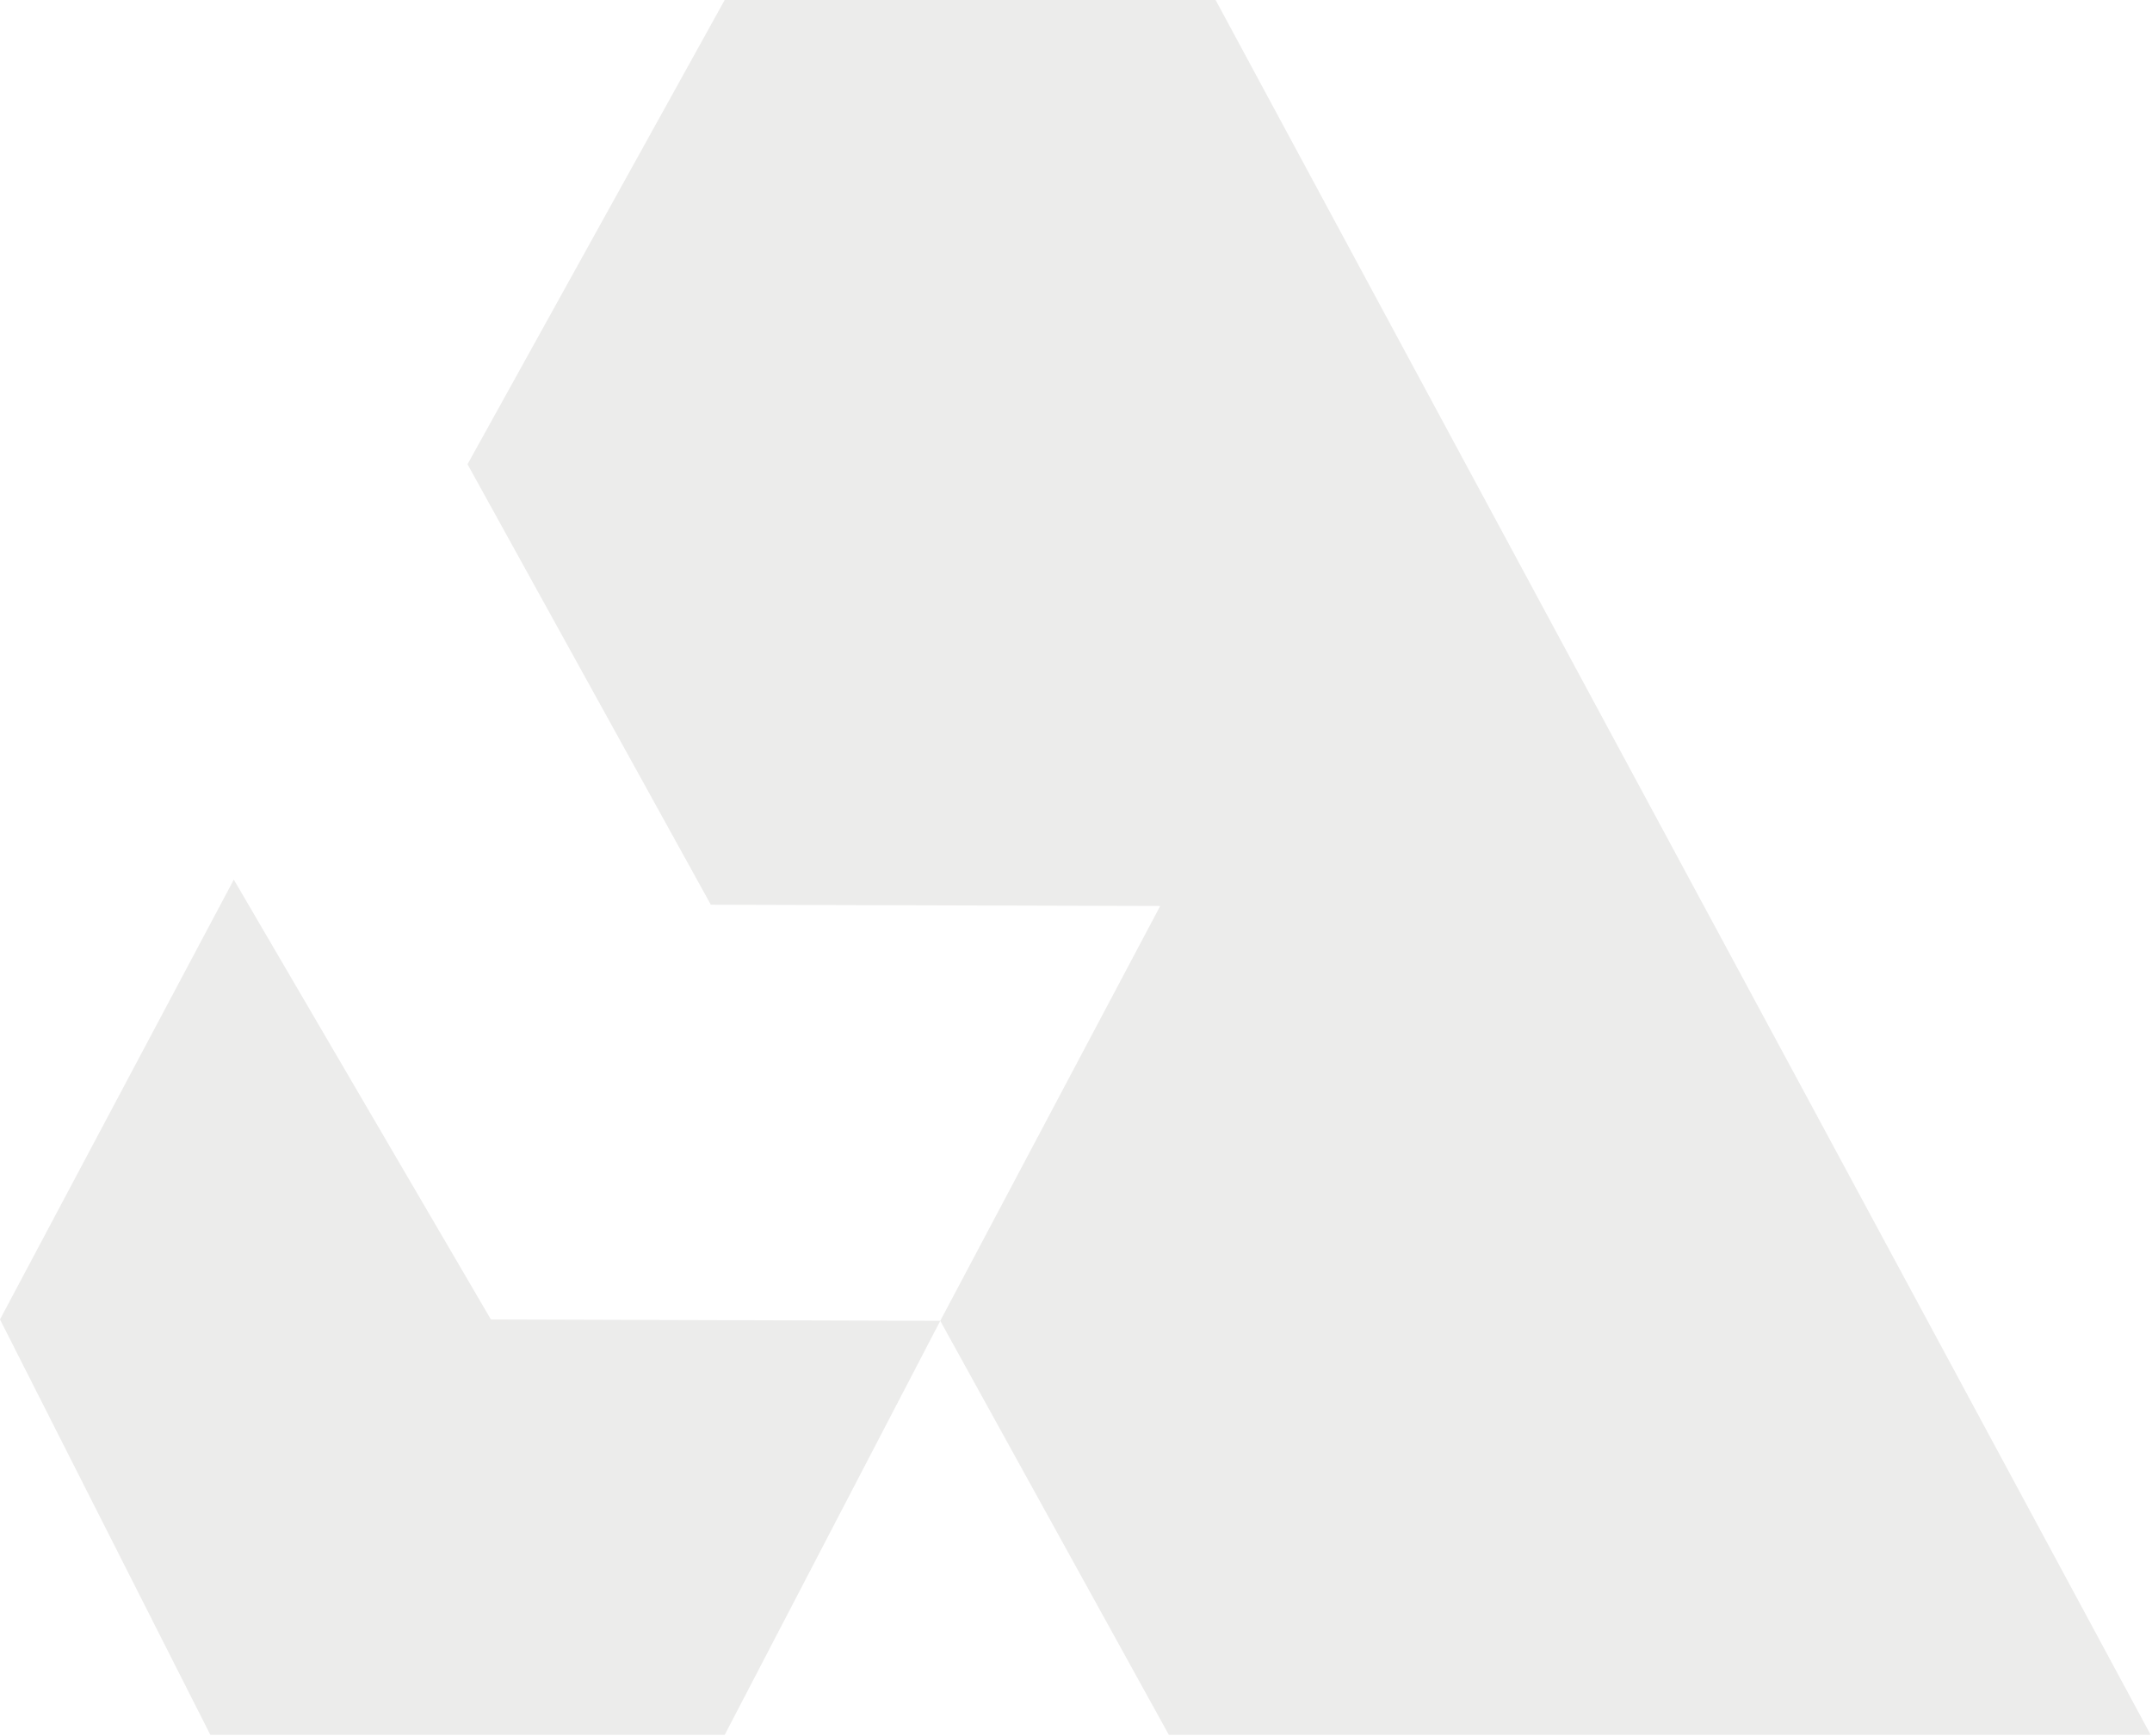
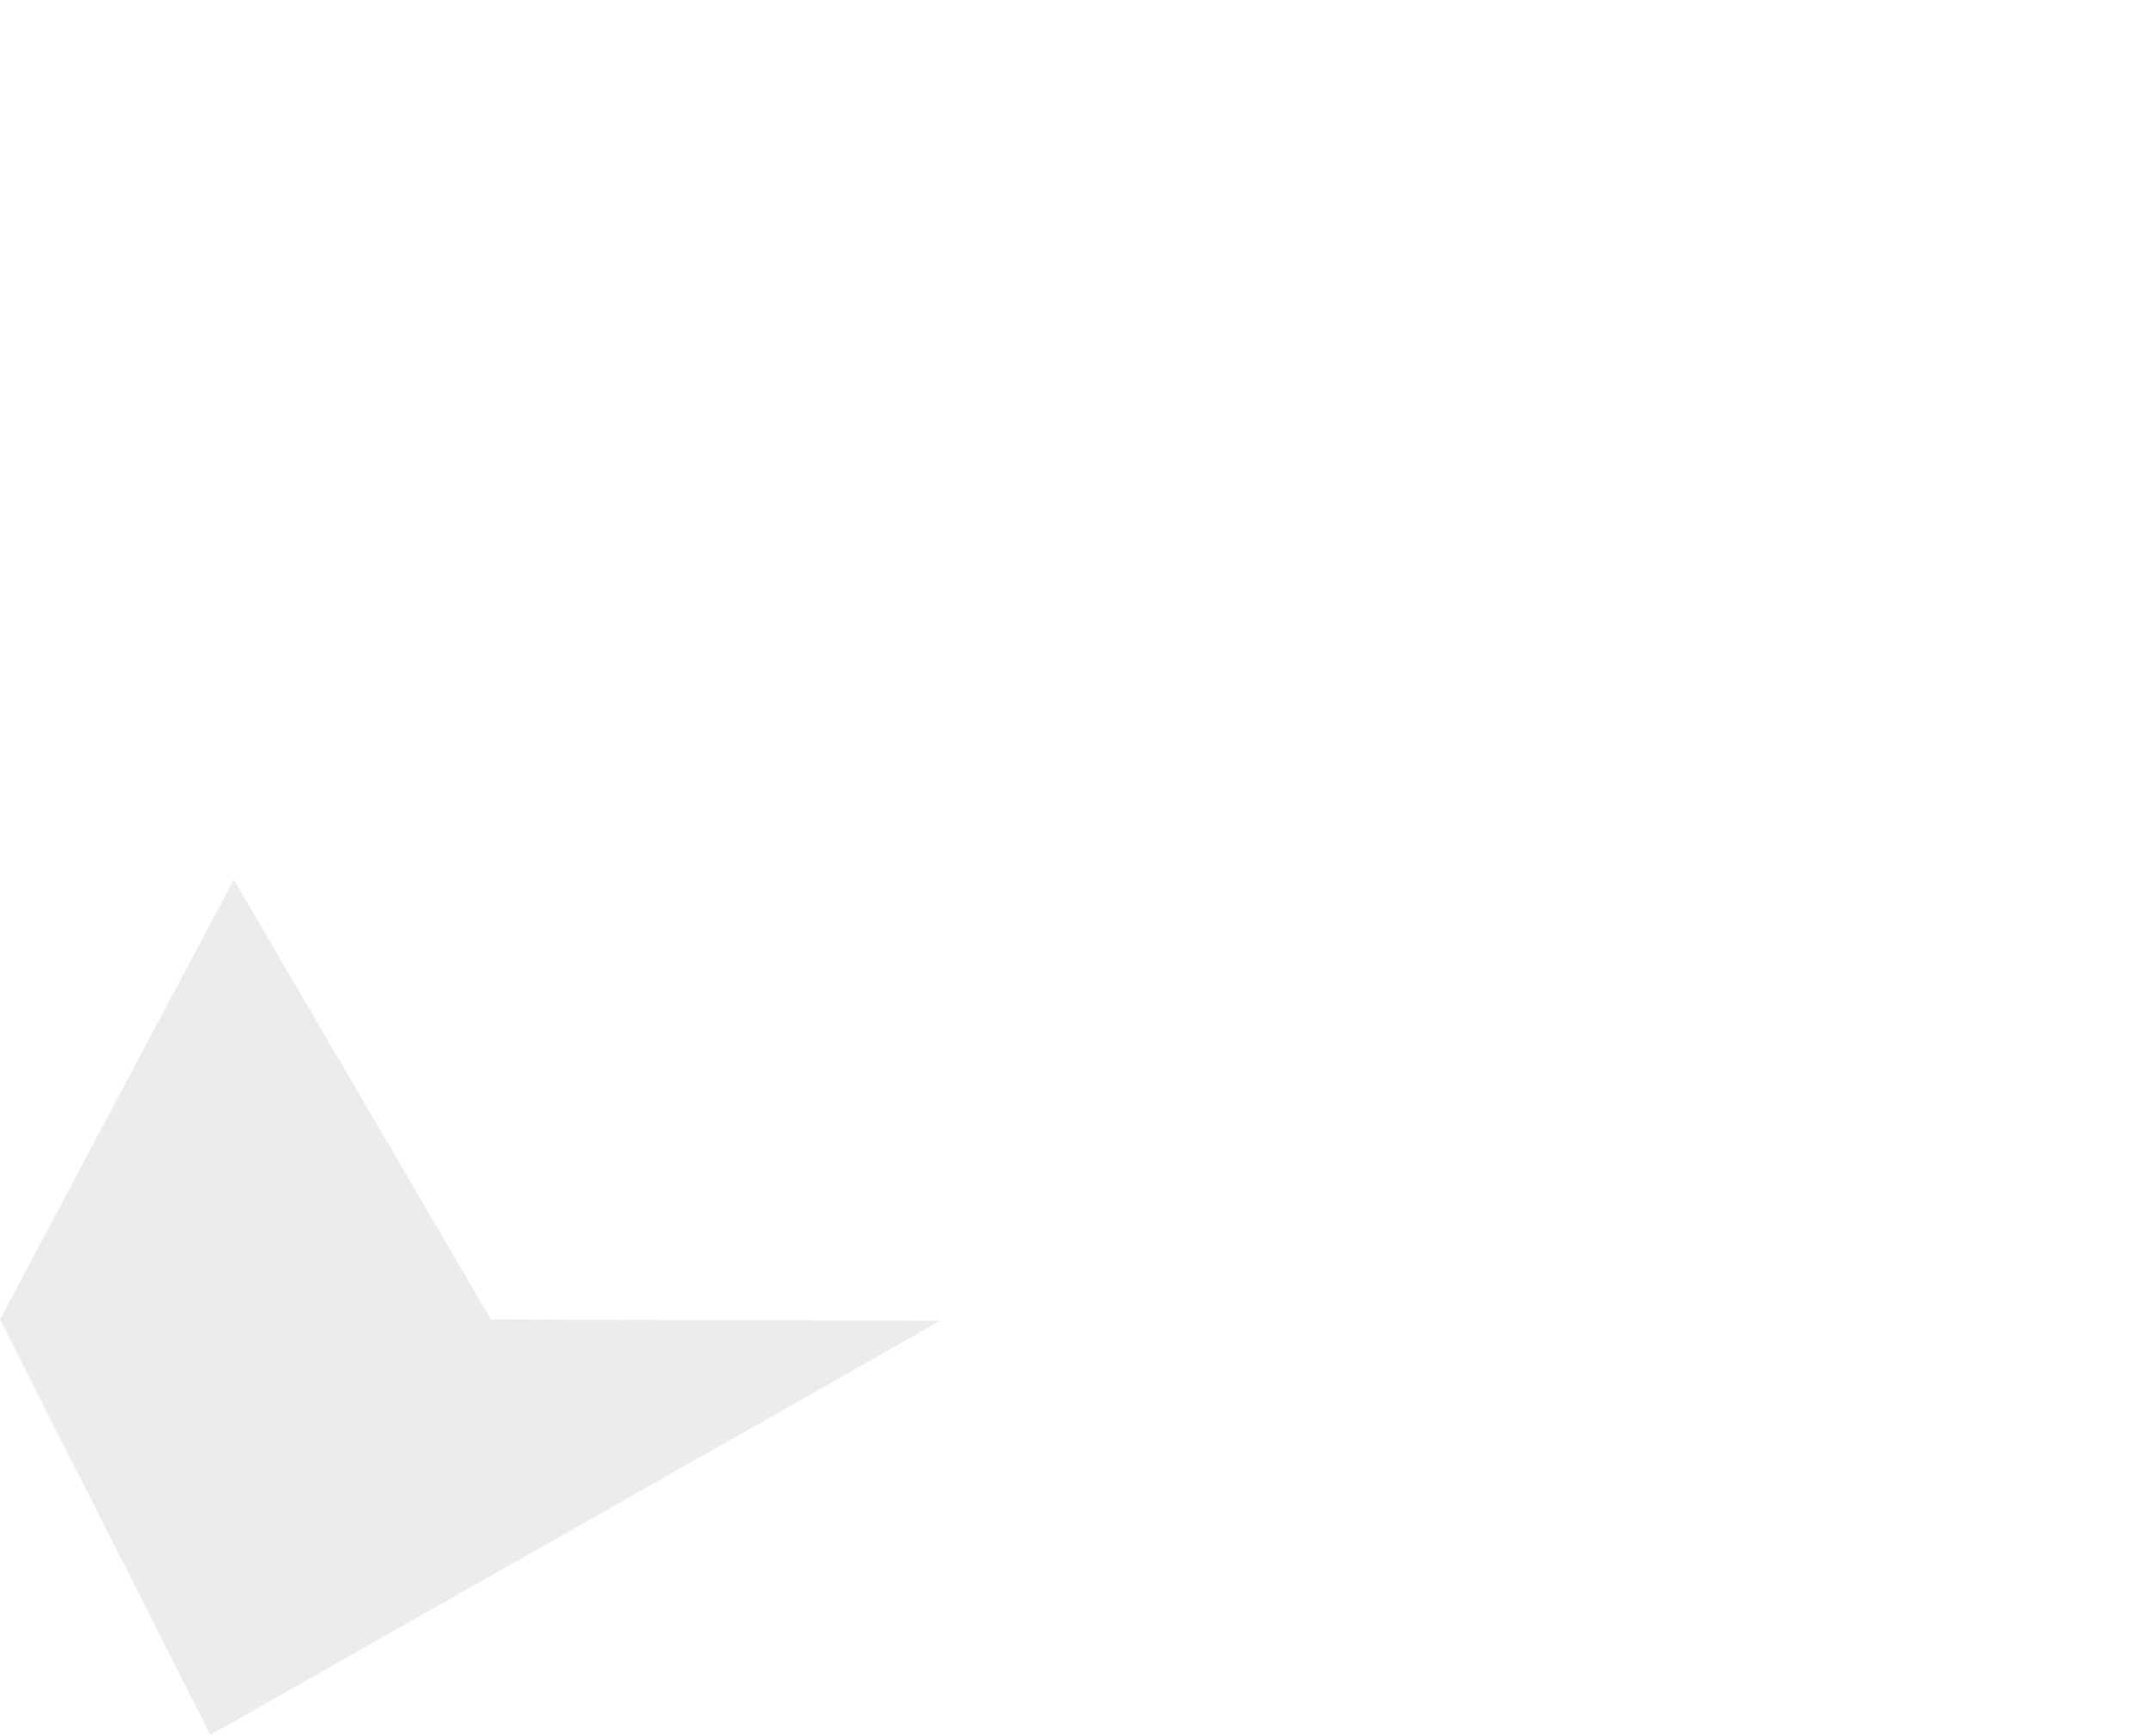
<svg xmlns="http://www.w3.org/2000/svg" width="724" height="584" viewBox="0 0 724 584" fill="none">
  <g opacity="0.1">
-     <path d="M165.155 443.968L78.659 295.979L0 443.968L70.77 583.737H243.814L316.337 444.426L165.155 443.968Z" fill="#3D3B30" />
-     <path d="M408.967 0H243.812L157.29 156.209L239.146 304.414L390.328 304.845L316.335 444.426L393.241 583.737H723.551L408.967 0Z" fill="#3D3B30" />
+     <path d="M165.155 443.968L78.659 295.979L0 443.968L70.77 583.737L316.337 444.426L165.155 443.968Z" fill="#3D3B30" />
  </g>
</svg>